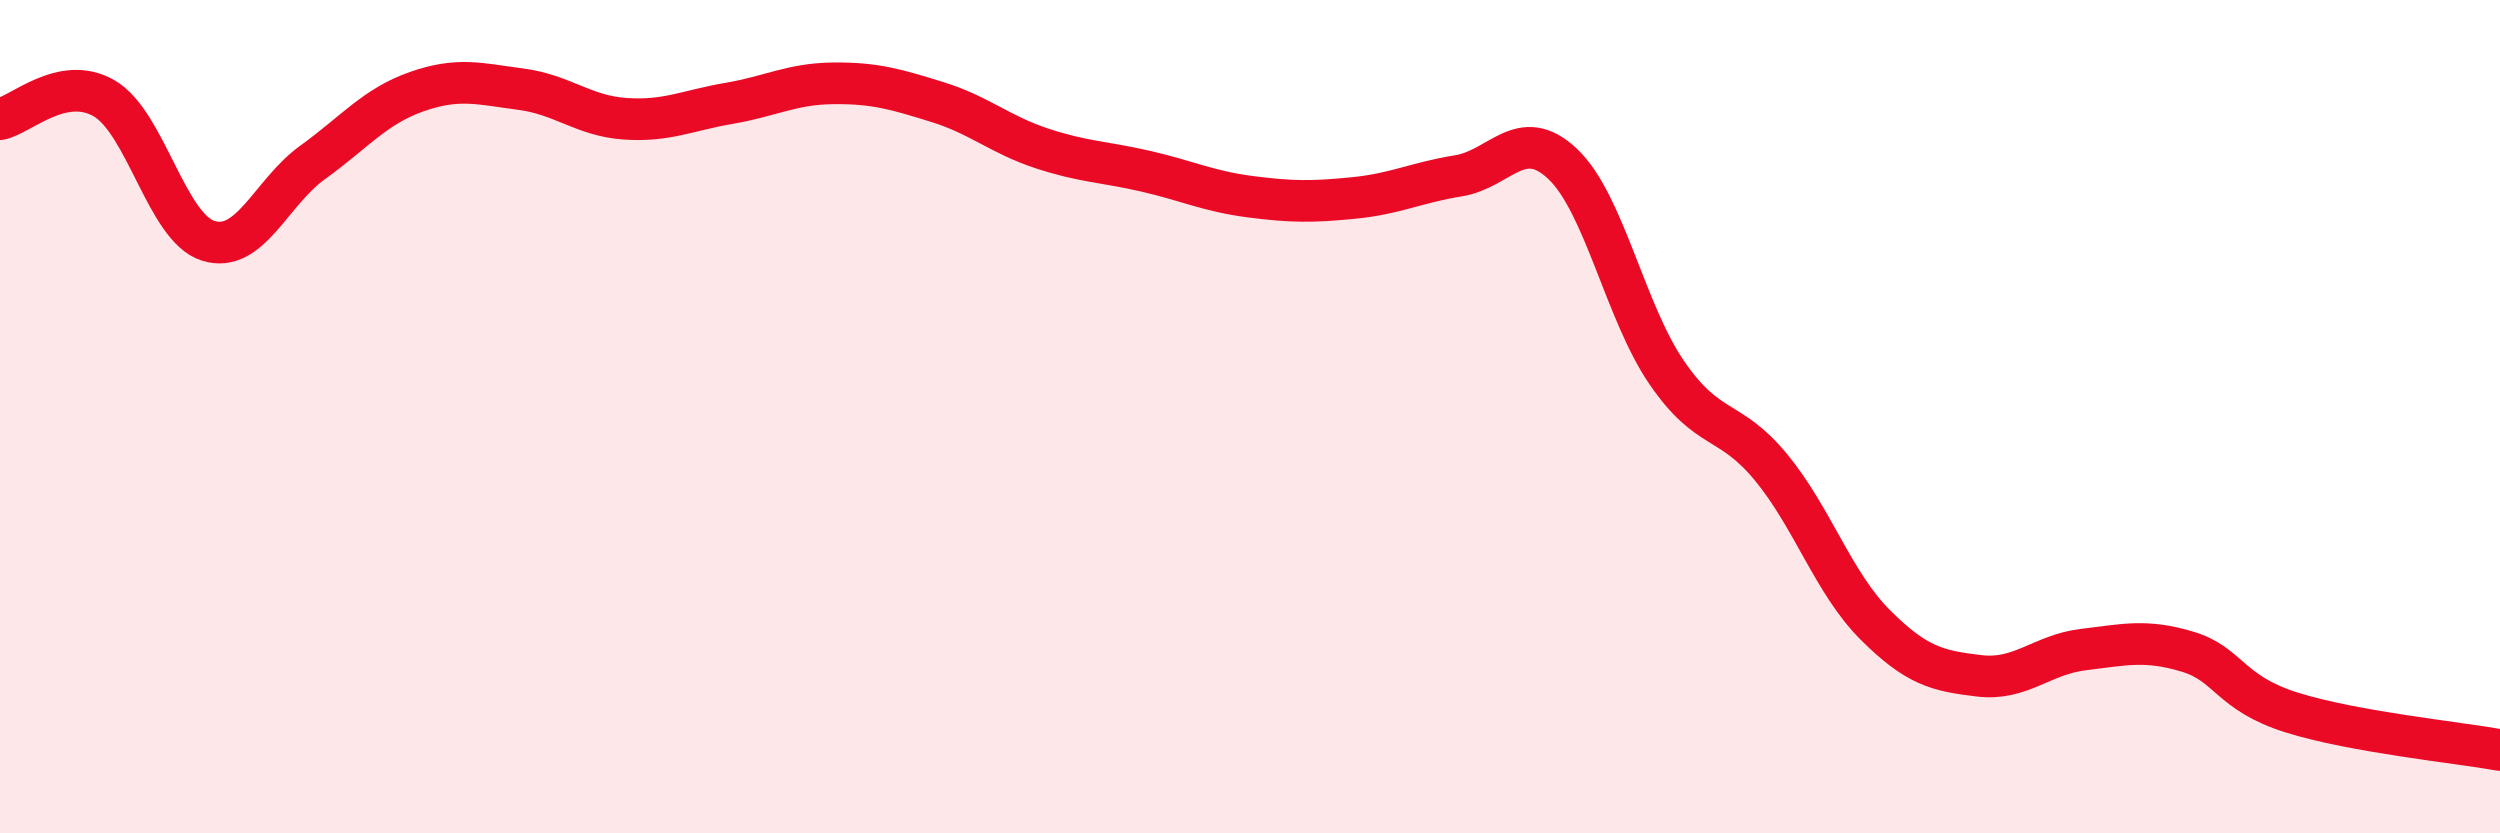
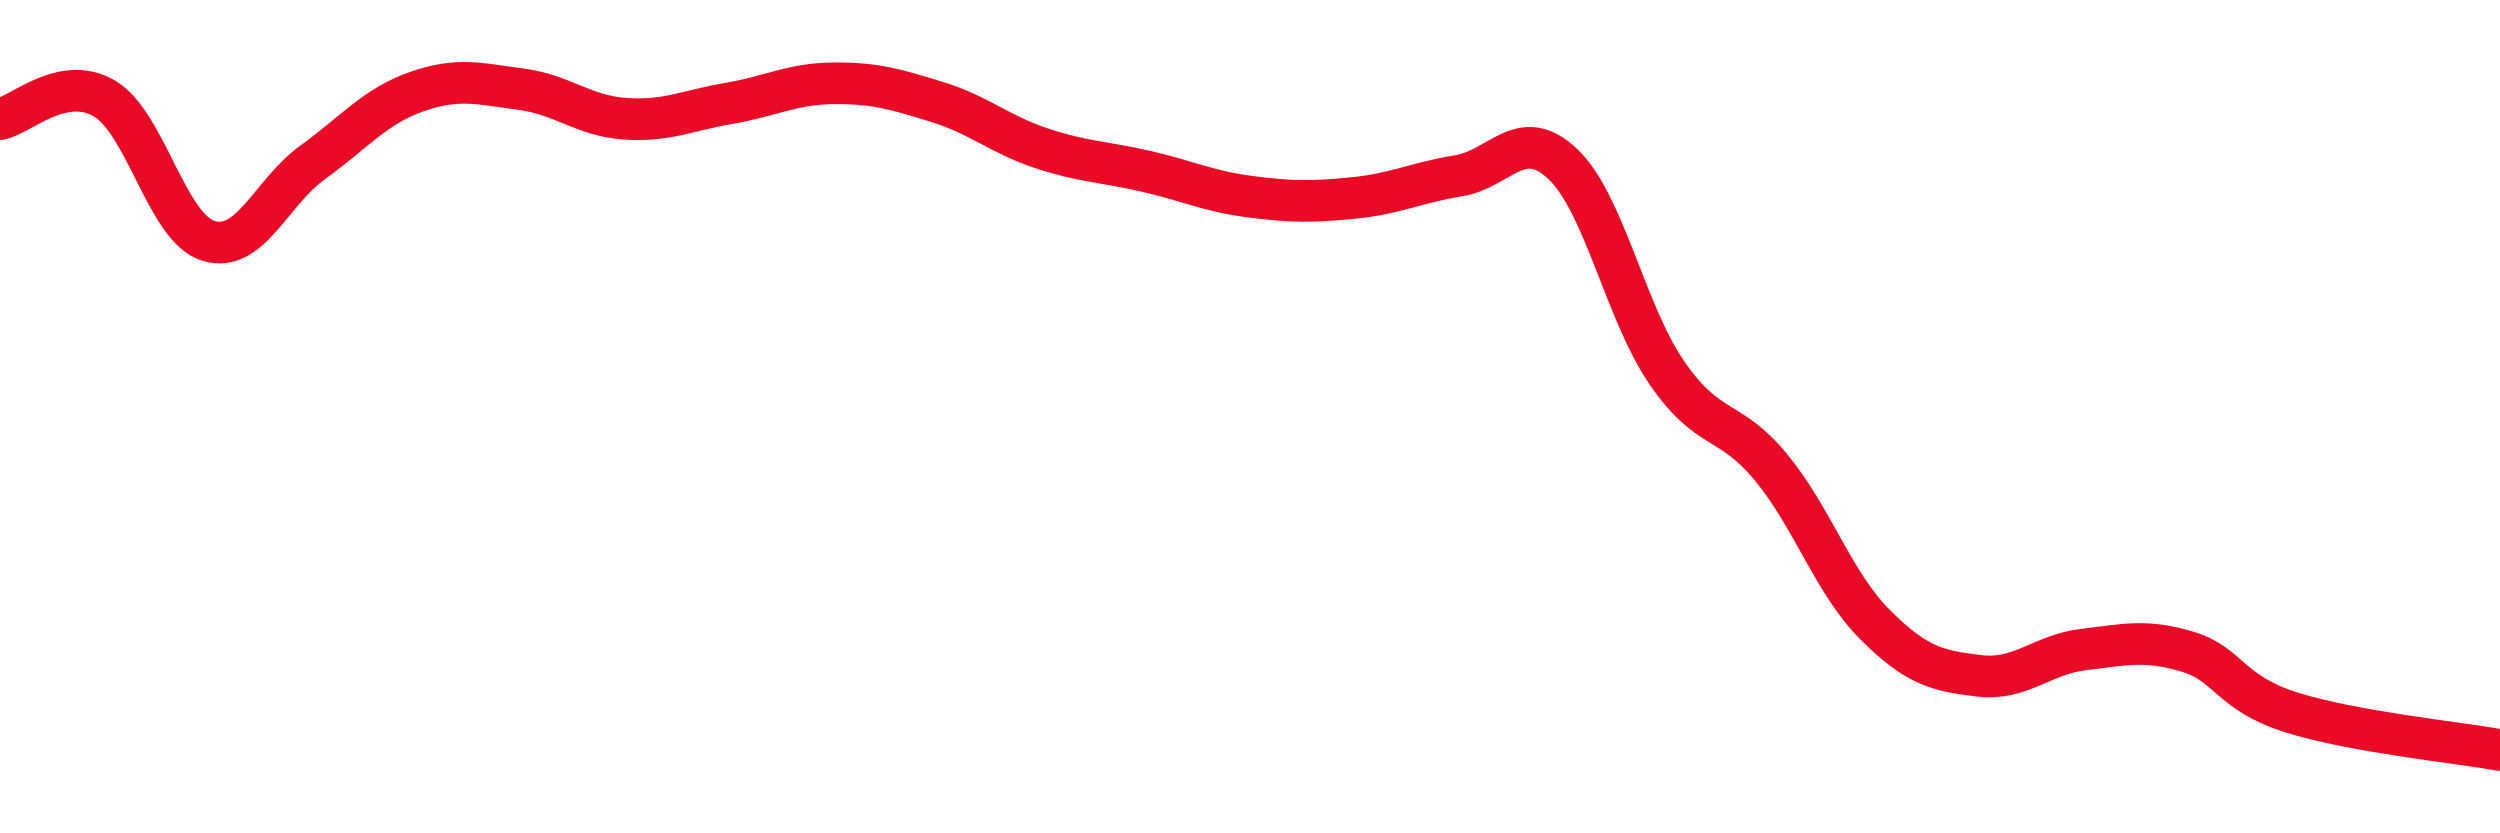
<svg xmlns="http://www.w3.org/2000/svg" width="60" height="20" viewBox="0 0 60 20">
-   <path d="M 0,2.86 C 0.5,2.76 1.5,1.78 2.5,2.36 C 3.5,2.94 4,5.47 5,5.78 C 6,6.09 6.5,4.62 7.5,3.9 C 8.5,3.18 9,2.55 10,2.2 C 11,1.85 11.5,2.01 12.5,2.14 C 13.5,2.27 14,2.78 15,2.85 C 16,2.92 16.5,2.65 17.5,2.48 C 18.5,2.31 19,2.01 20,2 C 21,1.99 21.5,2.14 22.5,2.45 C 23.5,2.76 24,3.23 25,3.56 C 26,3.89 26.5,3.88 27.5,4.11 C 28.5,4.34 29,4.59 30,4.72 C 31,4.85 31.5,4.85 32.5,4.75 C 33.5,4.65 34,4.38 35,4.22 C 36,4.06 36.5,2.99 37.5,3.93 C 38.5,4.87 39,7.48 40,8.94 C 41,10.4 41.5,10 42.5,11.21 C 43.5,12.42 44,13.99 45,14.99 C 46,15.99 46.5,16.1 47.5,16.22 C 48.5,16.34 49,15.71 50,15.59 C 51,15.47 51.5,15.34 52.5,15.64 C 53.5,15.94 53.5,16.63 55,17.1 C 56.5,17.57 59,17.82 60,18L60 20L0 20Z" fill="#EB0A25" opacity="0.1" stroke-linecap="round" stroke-linejoin="round" />
  <path d="M 0,2.86 C 0.5,2.76 1.5,1.78 2.5,2.36 C 3.5,2.94 4,5.47 5,5.78 C 6,6.09 6.5,4.62 7.5,3.9 C 8.5,3.18 9,2.55 10,2.2 C 11,1.85 11.5,2.01 12.5,2.14 C 13.5,2.27 14,2.78 15,2.85 C 16,2.92 16.5,2.65 17.5,2.48 C 18.5,2.31 19,2.01 20,2 C 21,1.99 21.5,2.14 22.5,2.45 C 23.5,2.76 24,3.23 25,3.56 C 26,3.89 26.5,3.88 27.5,4.11 C 28.5,4.34 29,4.59 30,4.72 C 31,4.85 31.5,4.85 32.5,4.75 C 33.5,4.65 34,4.38 35,4.22 C 36,4.06 36.5,2.99 37.5,3.93 C 38.5,4.87 39,7.48 40,8.94 C 41,10.4 41.5,10 42.5,11.21 C 43.5,12.42 44,13.99 45,14.99 C 46,15.99 46.5,16.1 47.5,16.22 C 48.5,16.34 49,15.71 50,15.59 C 51,15.47 51.5,15.34 52.5,15.64 C 53.5,15.94 53.5,16.63 55,17.1 C 56.5,17.57 59,17.82 60,18" stroke="#EB0A25" stroke-width="1" fill="none" stroke-linecap="round" stroke-linejoin="round" />
</svg>